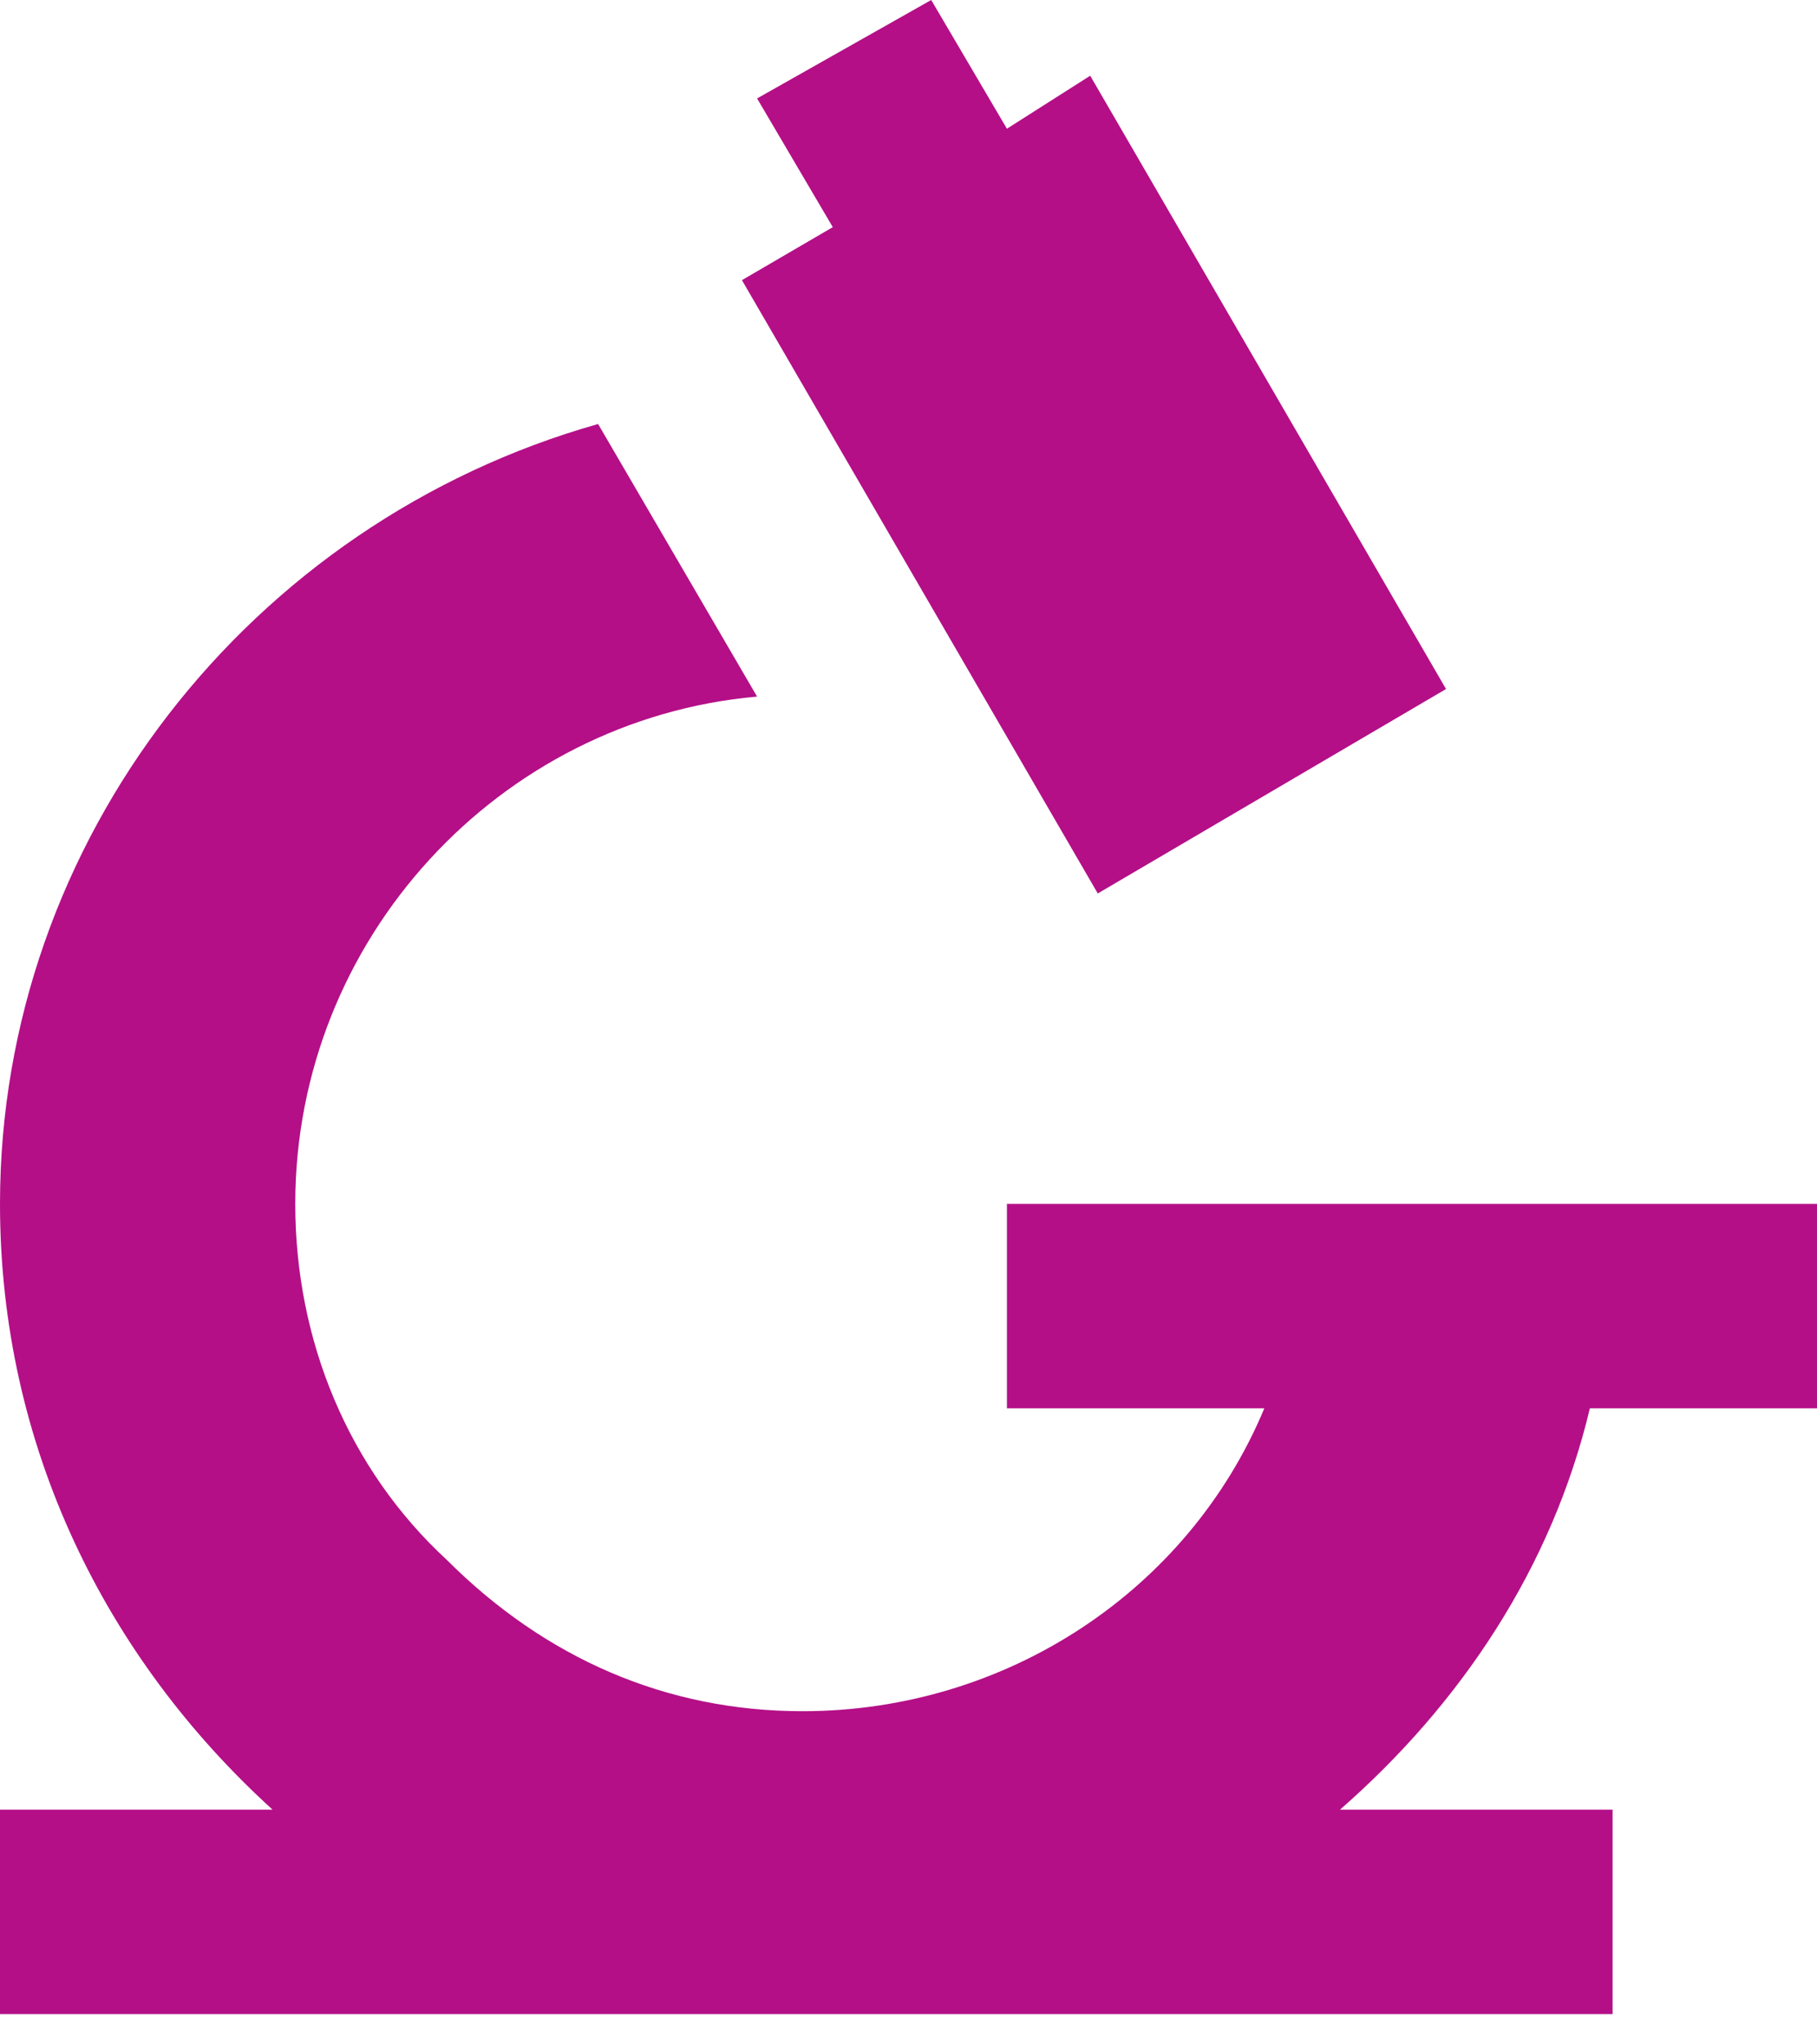
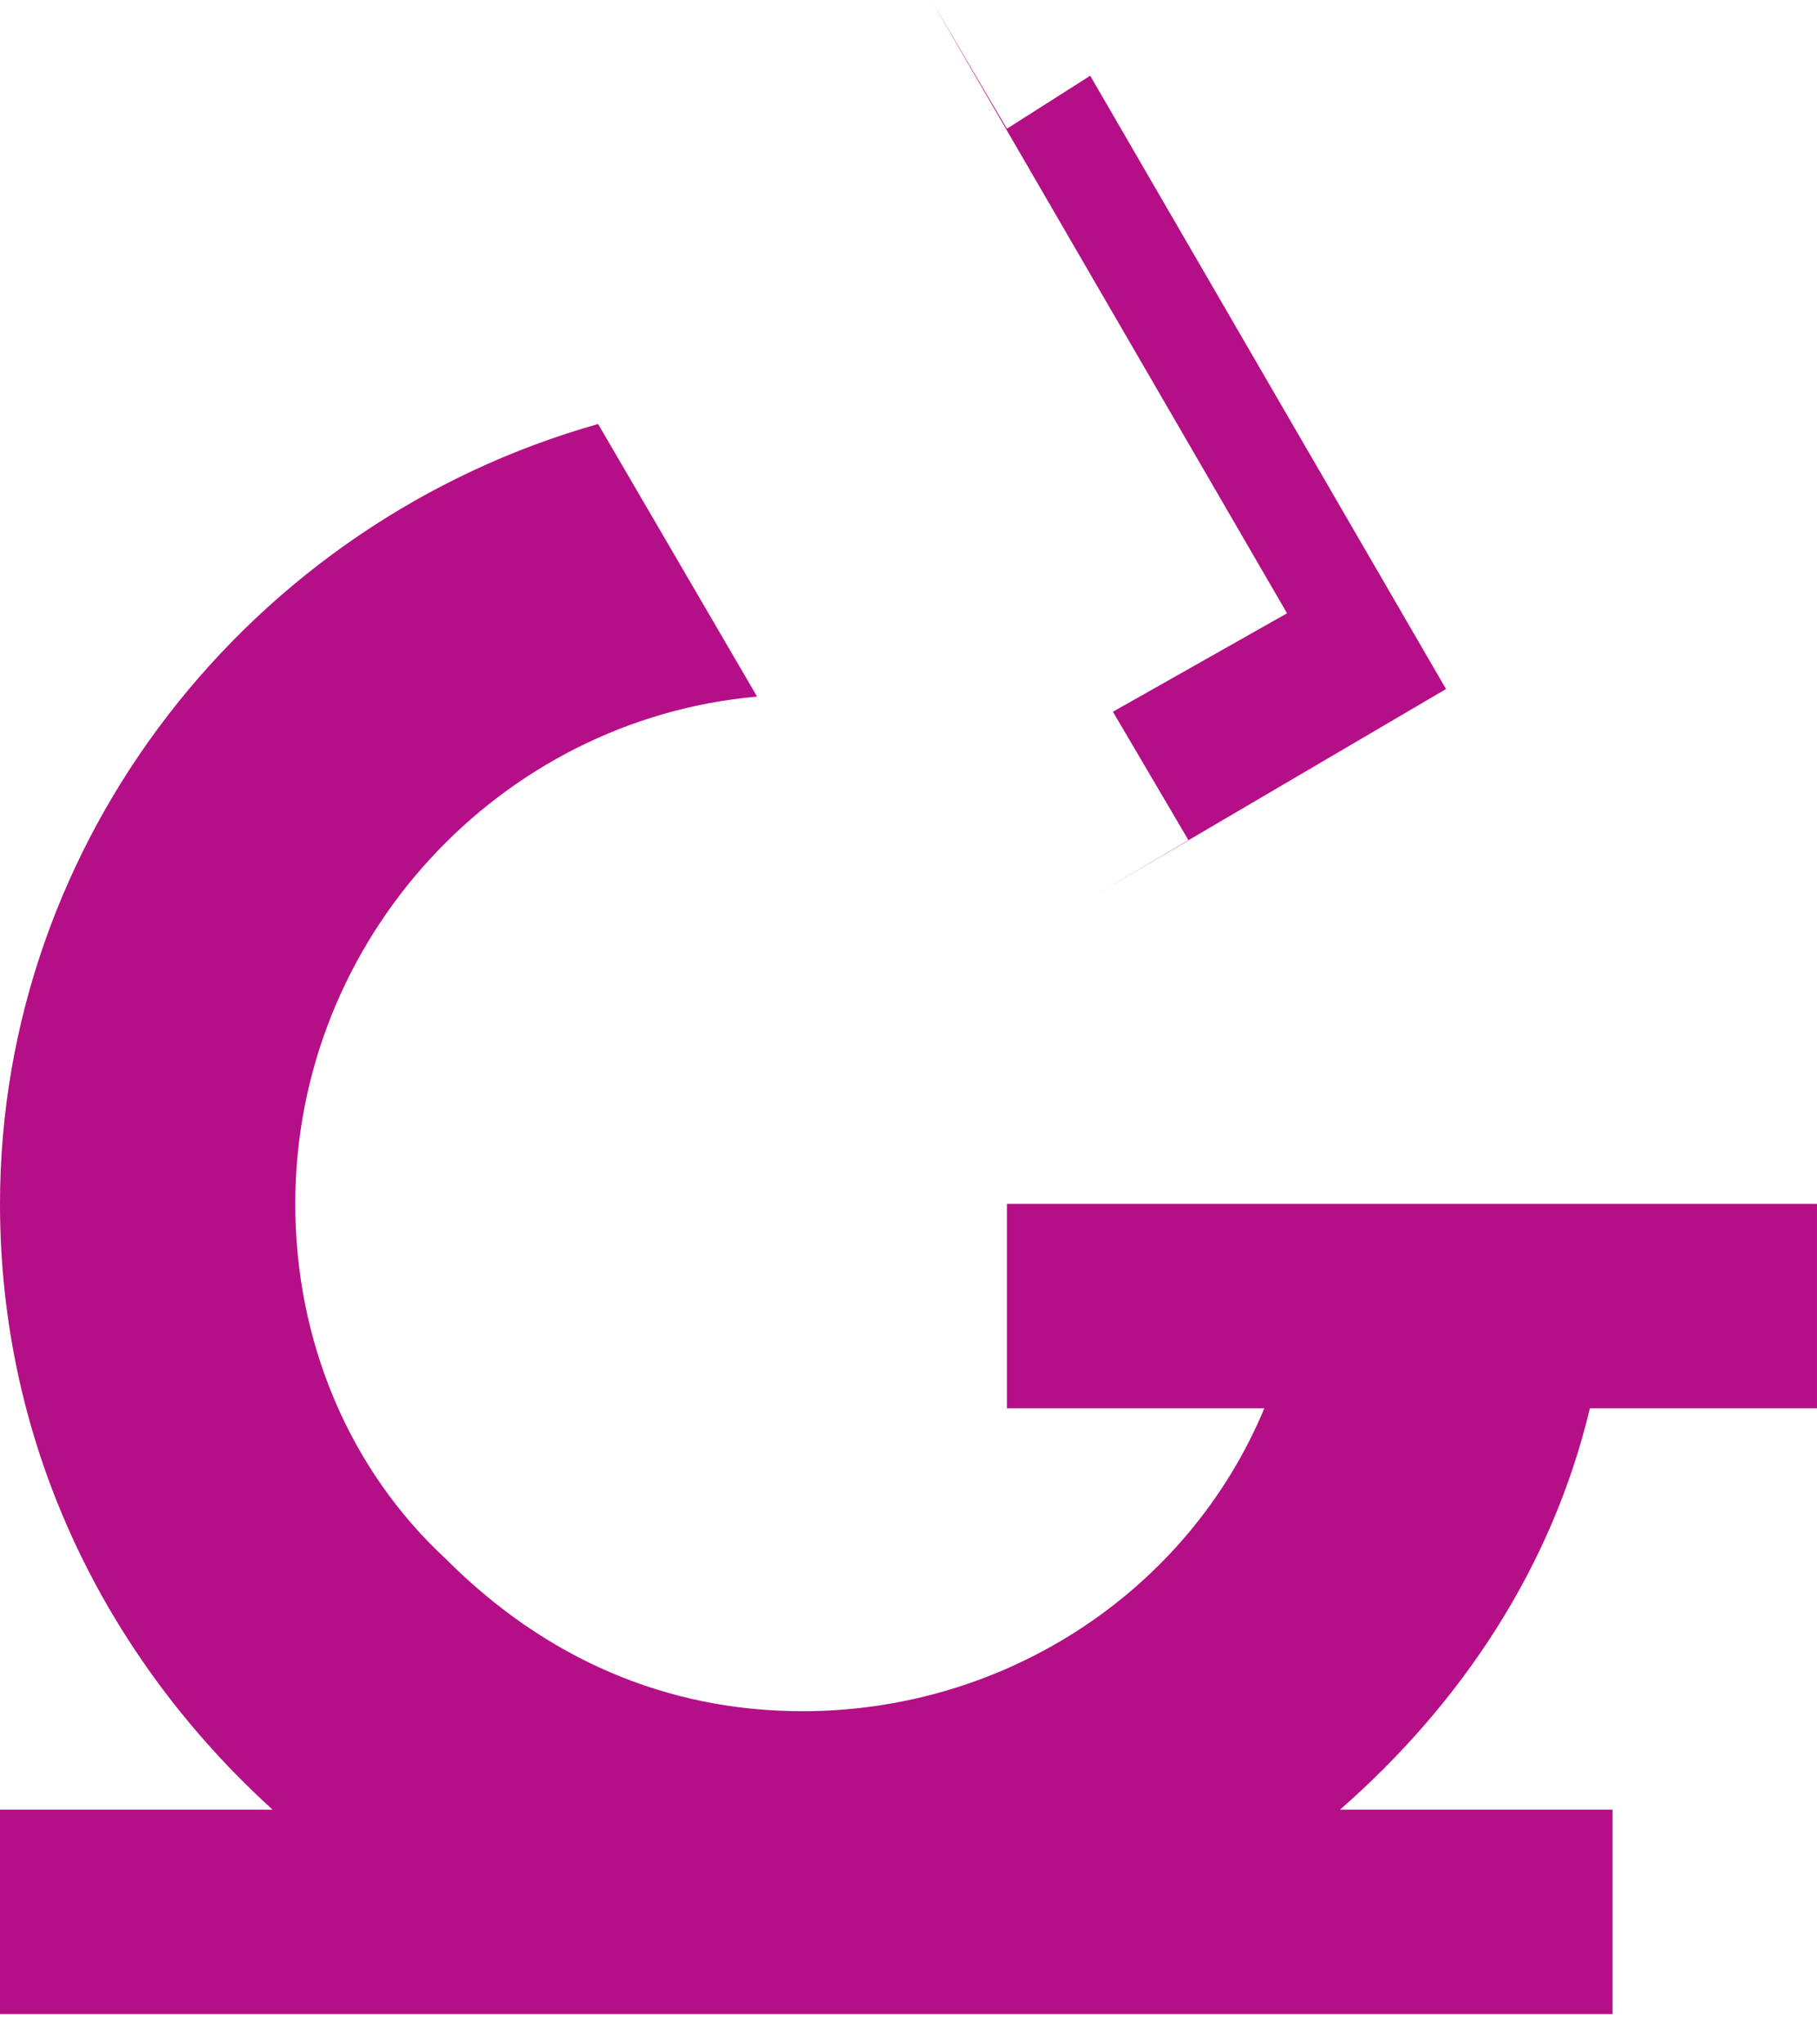
<svg xmlns="http://www.w3.org/2000/svg" width="24" height="27">
  <g id="Layer_1">
    <title>Layer 1</title>
    <g>
-       <path fill="#B40F87" d="m7.9,5.6l2.1,3.6c-3.4,0.3 -6.1,3.2 -6.1,6.7c0,1.8 0.7,3.5 2,4.7c1.3,1.3 2.9,2 4.7,2c2.7,0 5.1,-1.6 6.1,-4l-3.4,0l0,-2.7l10.7,0l0,2.7l-3,0c-0.5,2.1 -1.7,3.9 -3.3,5.3l3.6,0l0,2.7l-21.3,0l0,-2.7l3.6,0c-2.2,-2 -3.6,-4.8 -3.6,-8c0,-4.8 3.3,-9 7.9,-10.3zm4.4,-5.6l1,1.7l1.1,-0.7l4.7,8.1l-4.6,2.7l-4.7,-8.1l1.2,-0.7l-1,-1.7l2.3,-1.3z" class="st0" />
+       <path fill="#B40F87" d="m7.9,5.6l2.1,3.6c-3.4,0.3 -6.1,3.2 -6.1,6.7c0,1.8 0.7,3.5 2,4.7c1.3,1.3 2.9,2 4.7,2c2.7,0 5.1,-1.6 6.1,-4l-3.4,0l0,-2.7l10.7,0l0,2.7l-3,0c-0.5,2.1 -1.7,3.9 -3.3,5.3l3.6,0l0,2.7l-21.3,0l0,-2.7l3.6,0c-2.2,-2 -3.6,-4.8 -3.6,-8c0,-4.8 3.3,-9 7.9,-10.3zm4.4,-5.6l1,1.7l1.1,-0.7l4.7,8.1l-4.6,2.7l1.2,-0.7l-1,-1.7l2.3,-1.3z" class="st0" />
    </g>
  </g>
</svg>